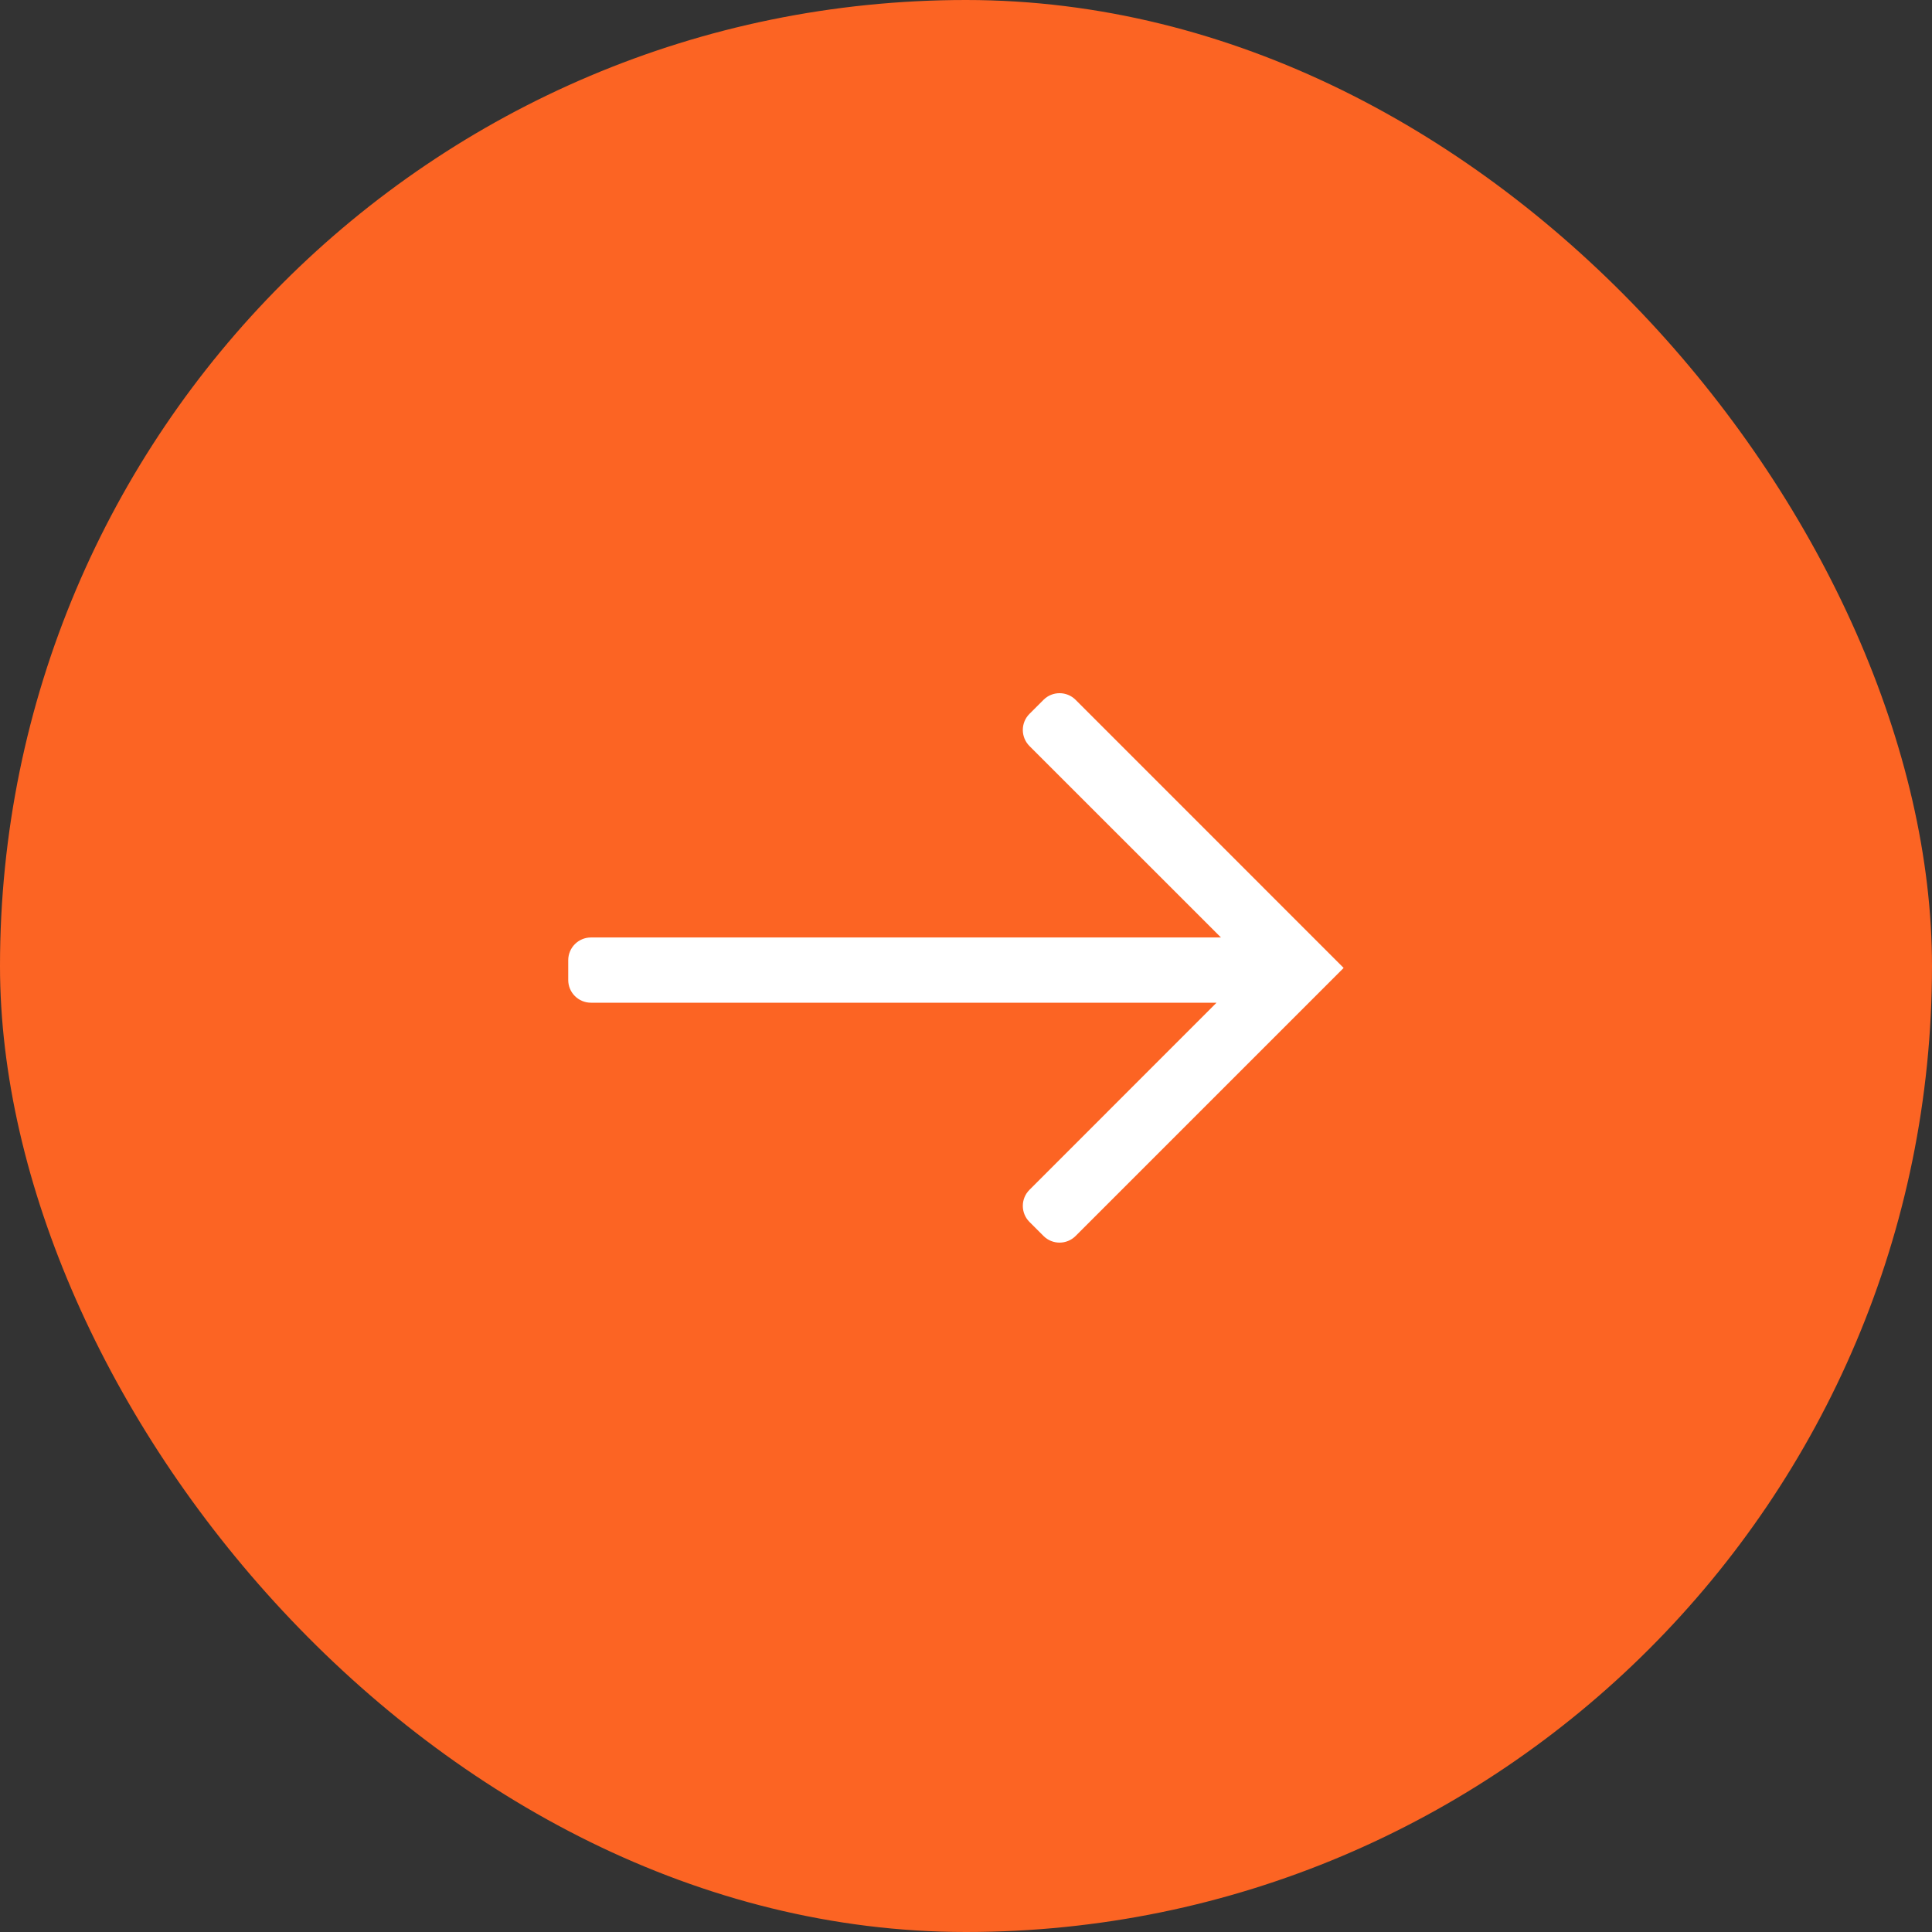
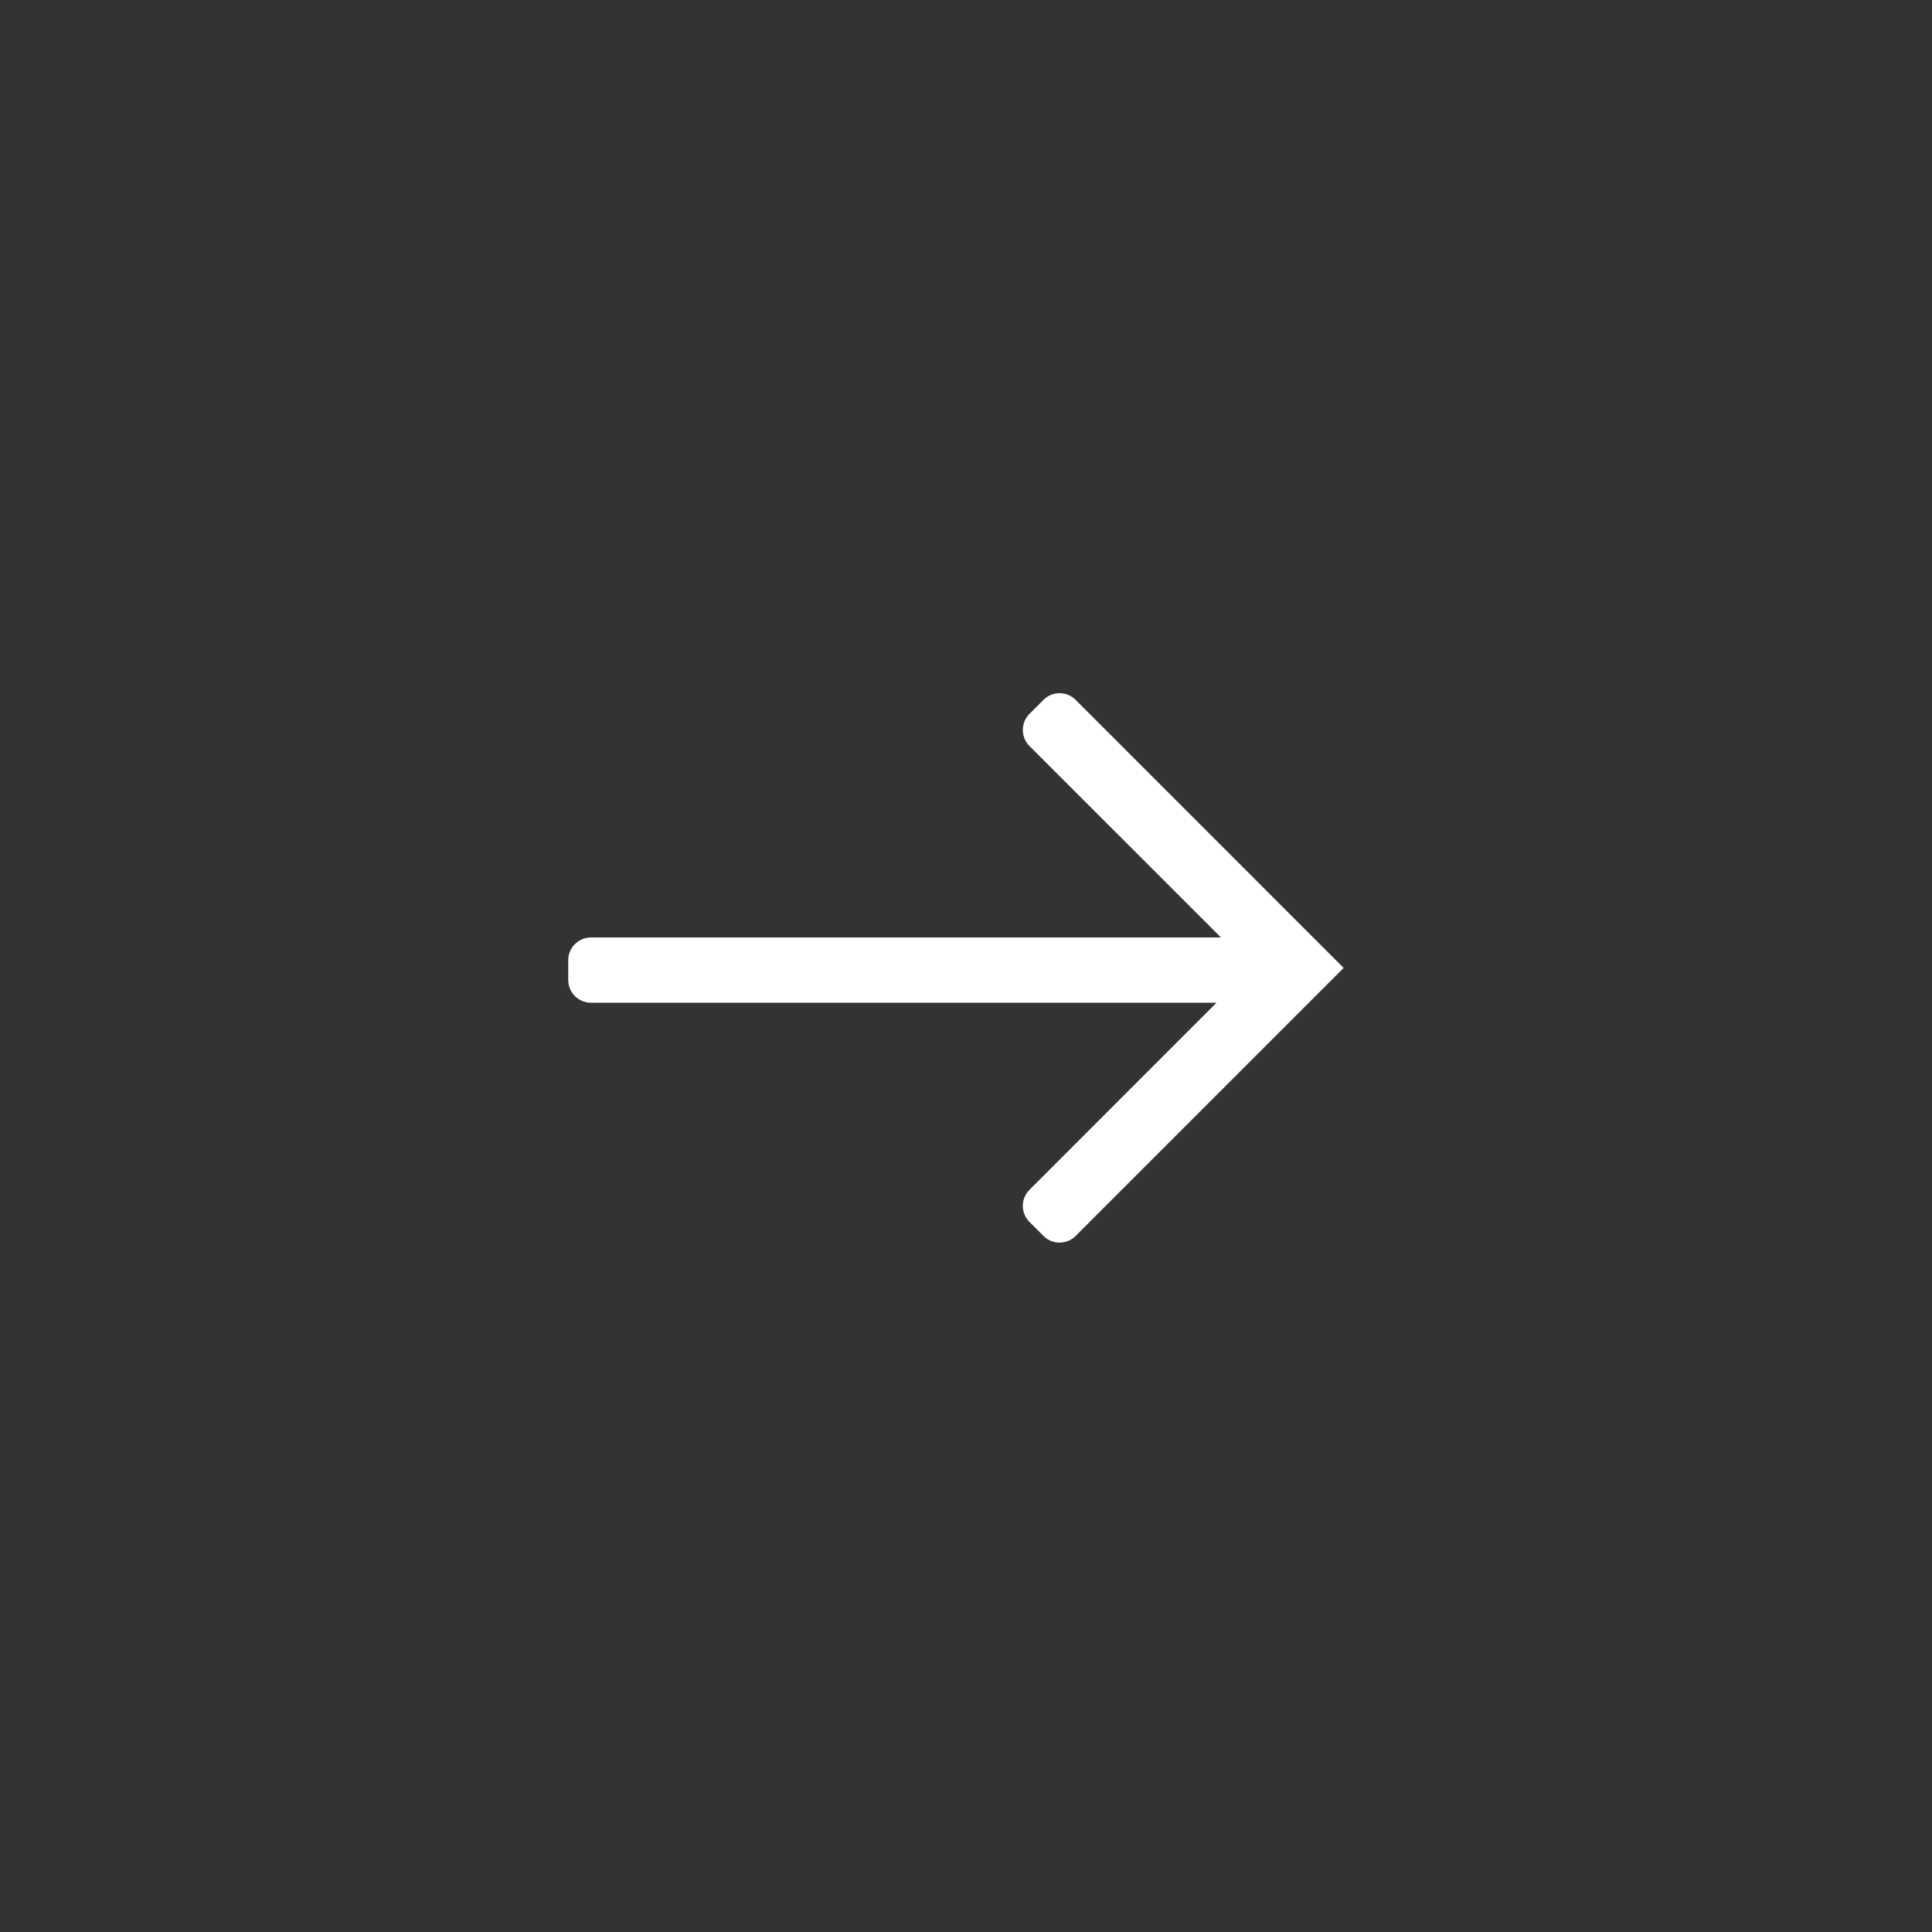
<svg xmlns="http://www.w3.org/2000/svg" width="34" height="34" viewBox="0 0 34 34" fill="none">
  <rect x="0" y="0" width="34" height="34" fill="#333333" stroke="none" />
-   <rect width="34" height="34" rx="17" fill="#FC6423" />
-   <path fill-rule="evenodd" clip-rule="evenodd" d="M18.364 21.751C18.52 21.907 18.773 21.907 18.929 21.751L23.646 17.034L18.929 12.316C18.773 12.16 18.52 12.16 18.364 12.316L18.117 12.563C17.961 12.719 17.961 12.972 18.117 13.129L21.487 16.498H10.4C10.179 16.498 10 16.677 10 16.898V17.247C10 17.467 10.179 17.646 10.4 17.646H21.409L18.117 20.939C17.961 21.095 17.961 21.348 18.117 21.504L18.364 21.751Z" fill="white" />
+   <path fill-rule="evenodd" clip-rule="evenodd" d="M18.364 21.751C18.52 21.907 18.773 21.907 18.929 21.751L23.646 17.034L18.929 12.316C18.773 12.16 18.52 12.16 18.364 12.316L18.117 12.563C17.961 12.719 17.961 12.972 18.117 13.129L21.487 16.498H10.4C10.179 16.498 10 16.677 10 16.898V17.247C10 17.467 10.179 17.646 10.4 17.646H21.409L18.117 20.939C17.961 21.095 17.961 21.348 18.117 21.504L18.364 21.751" fill="white" />
</svg>